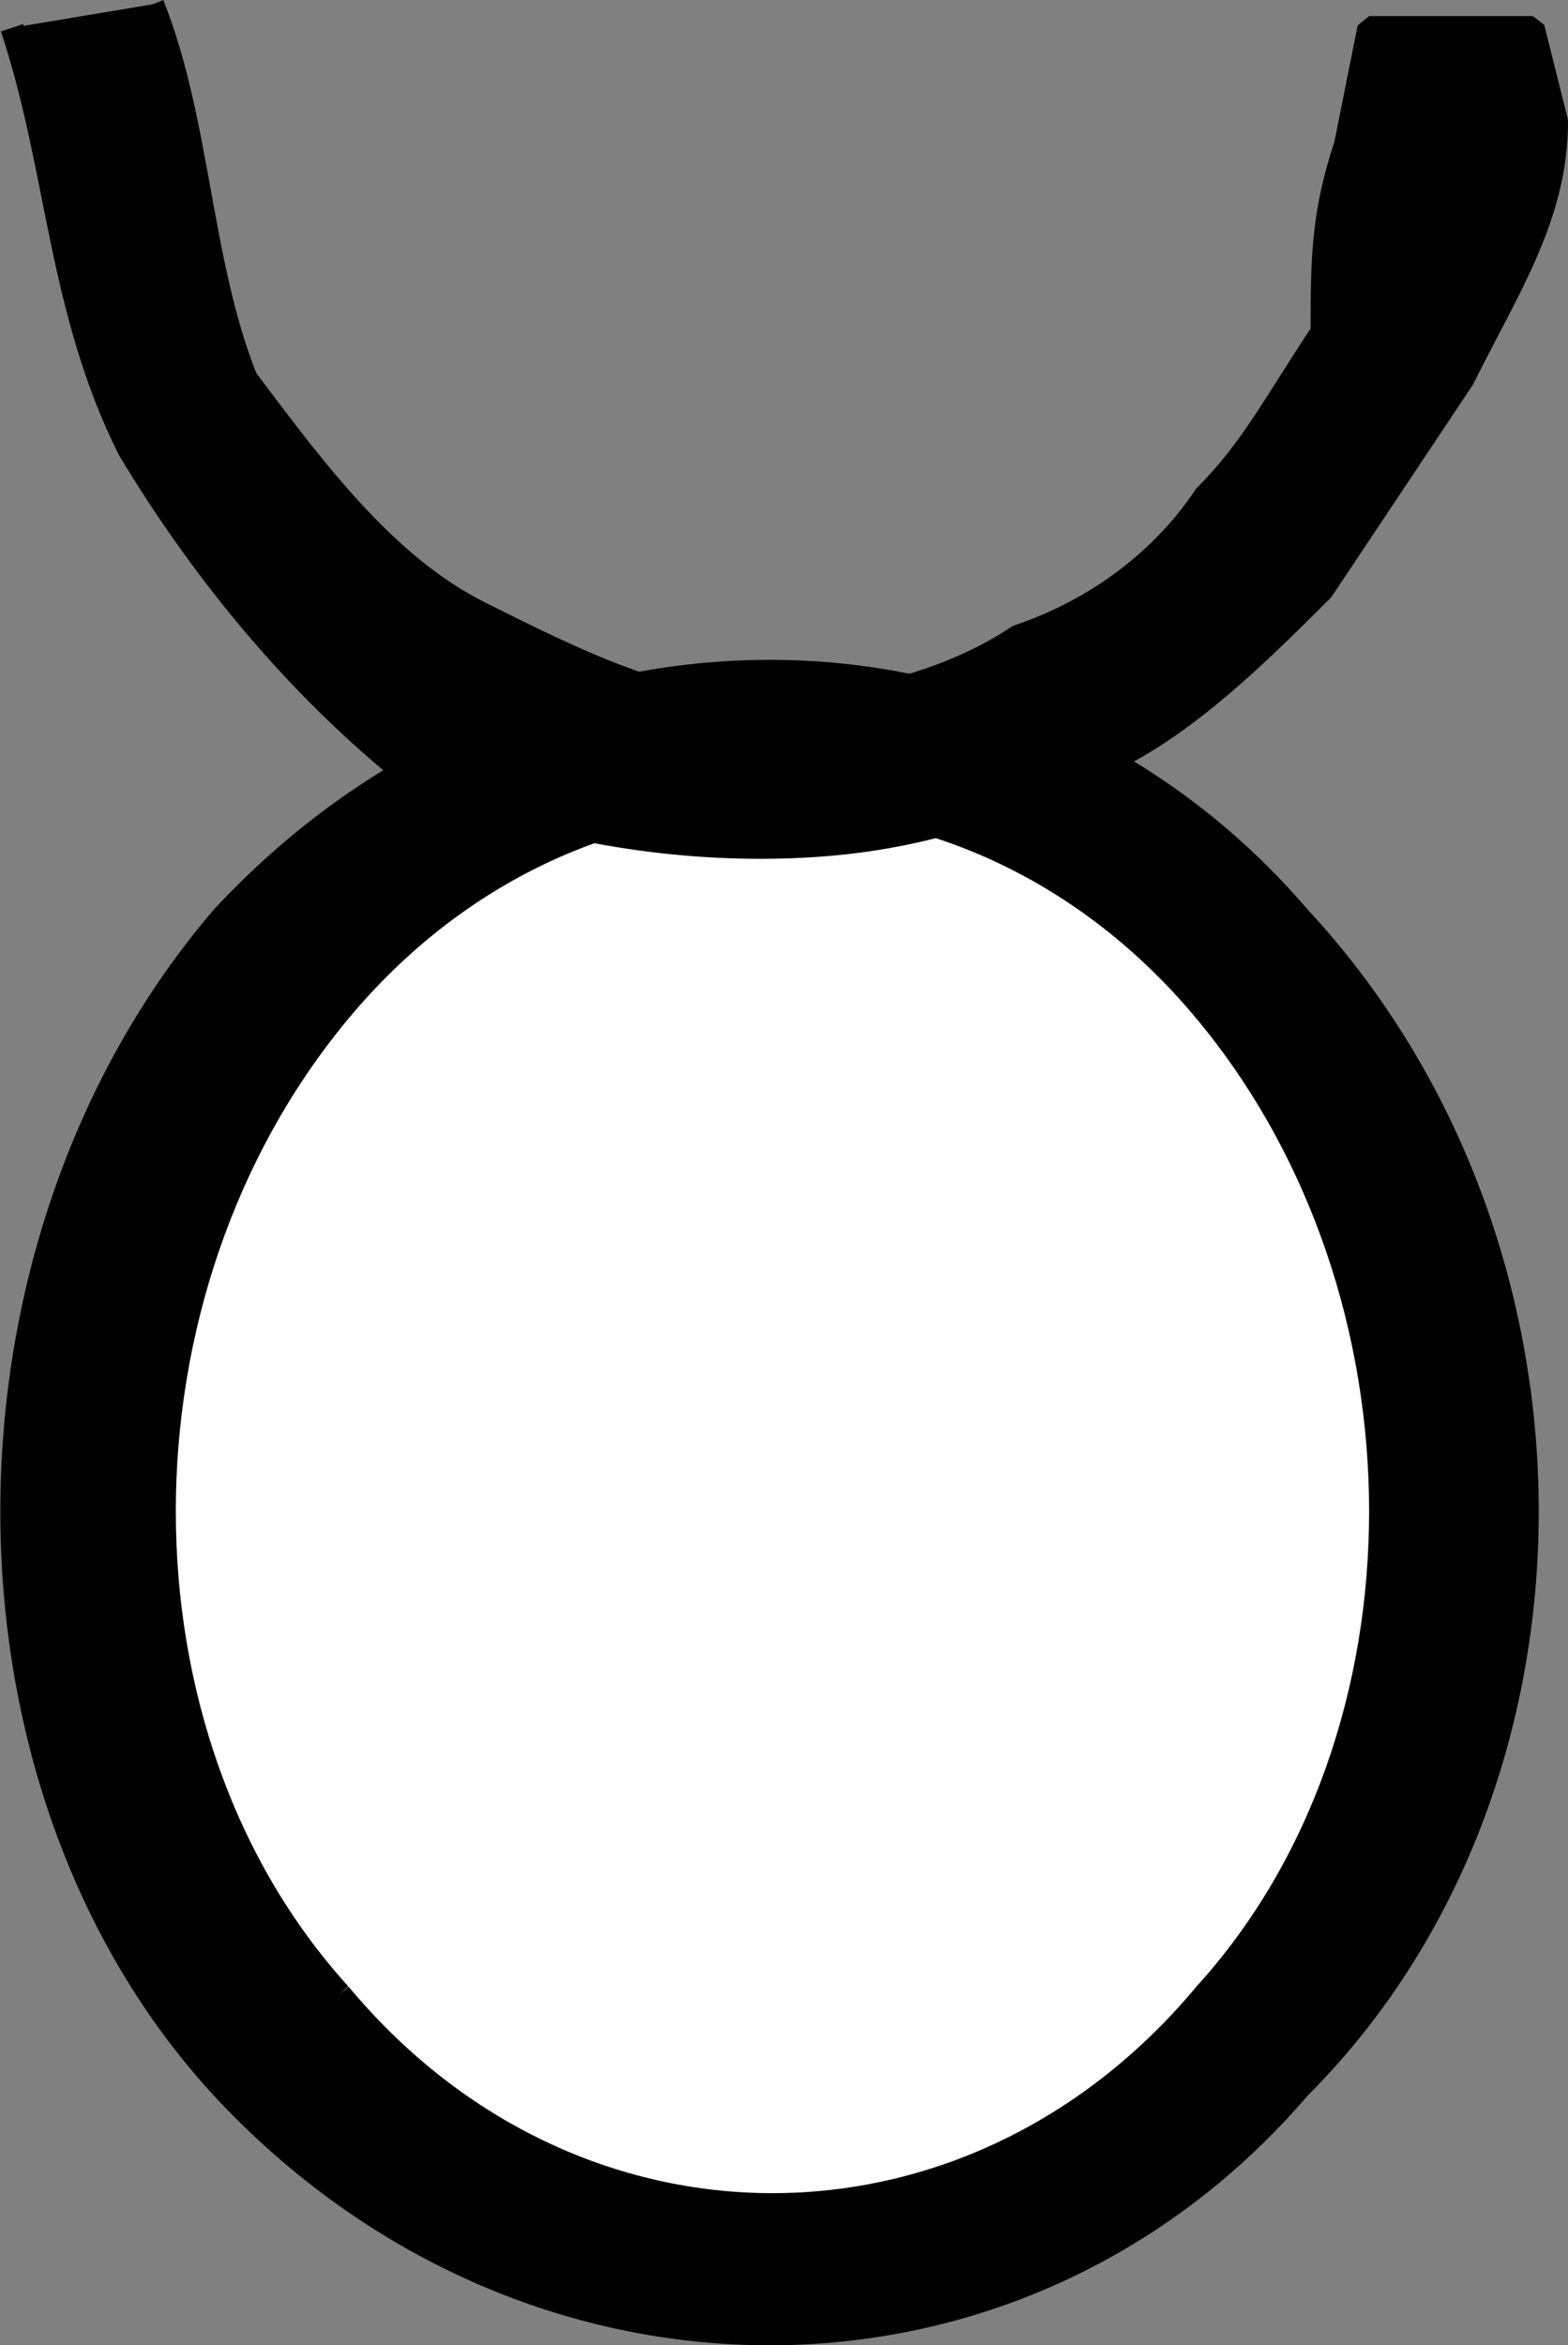
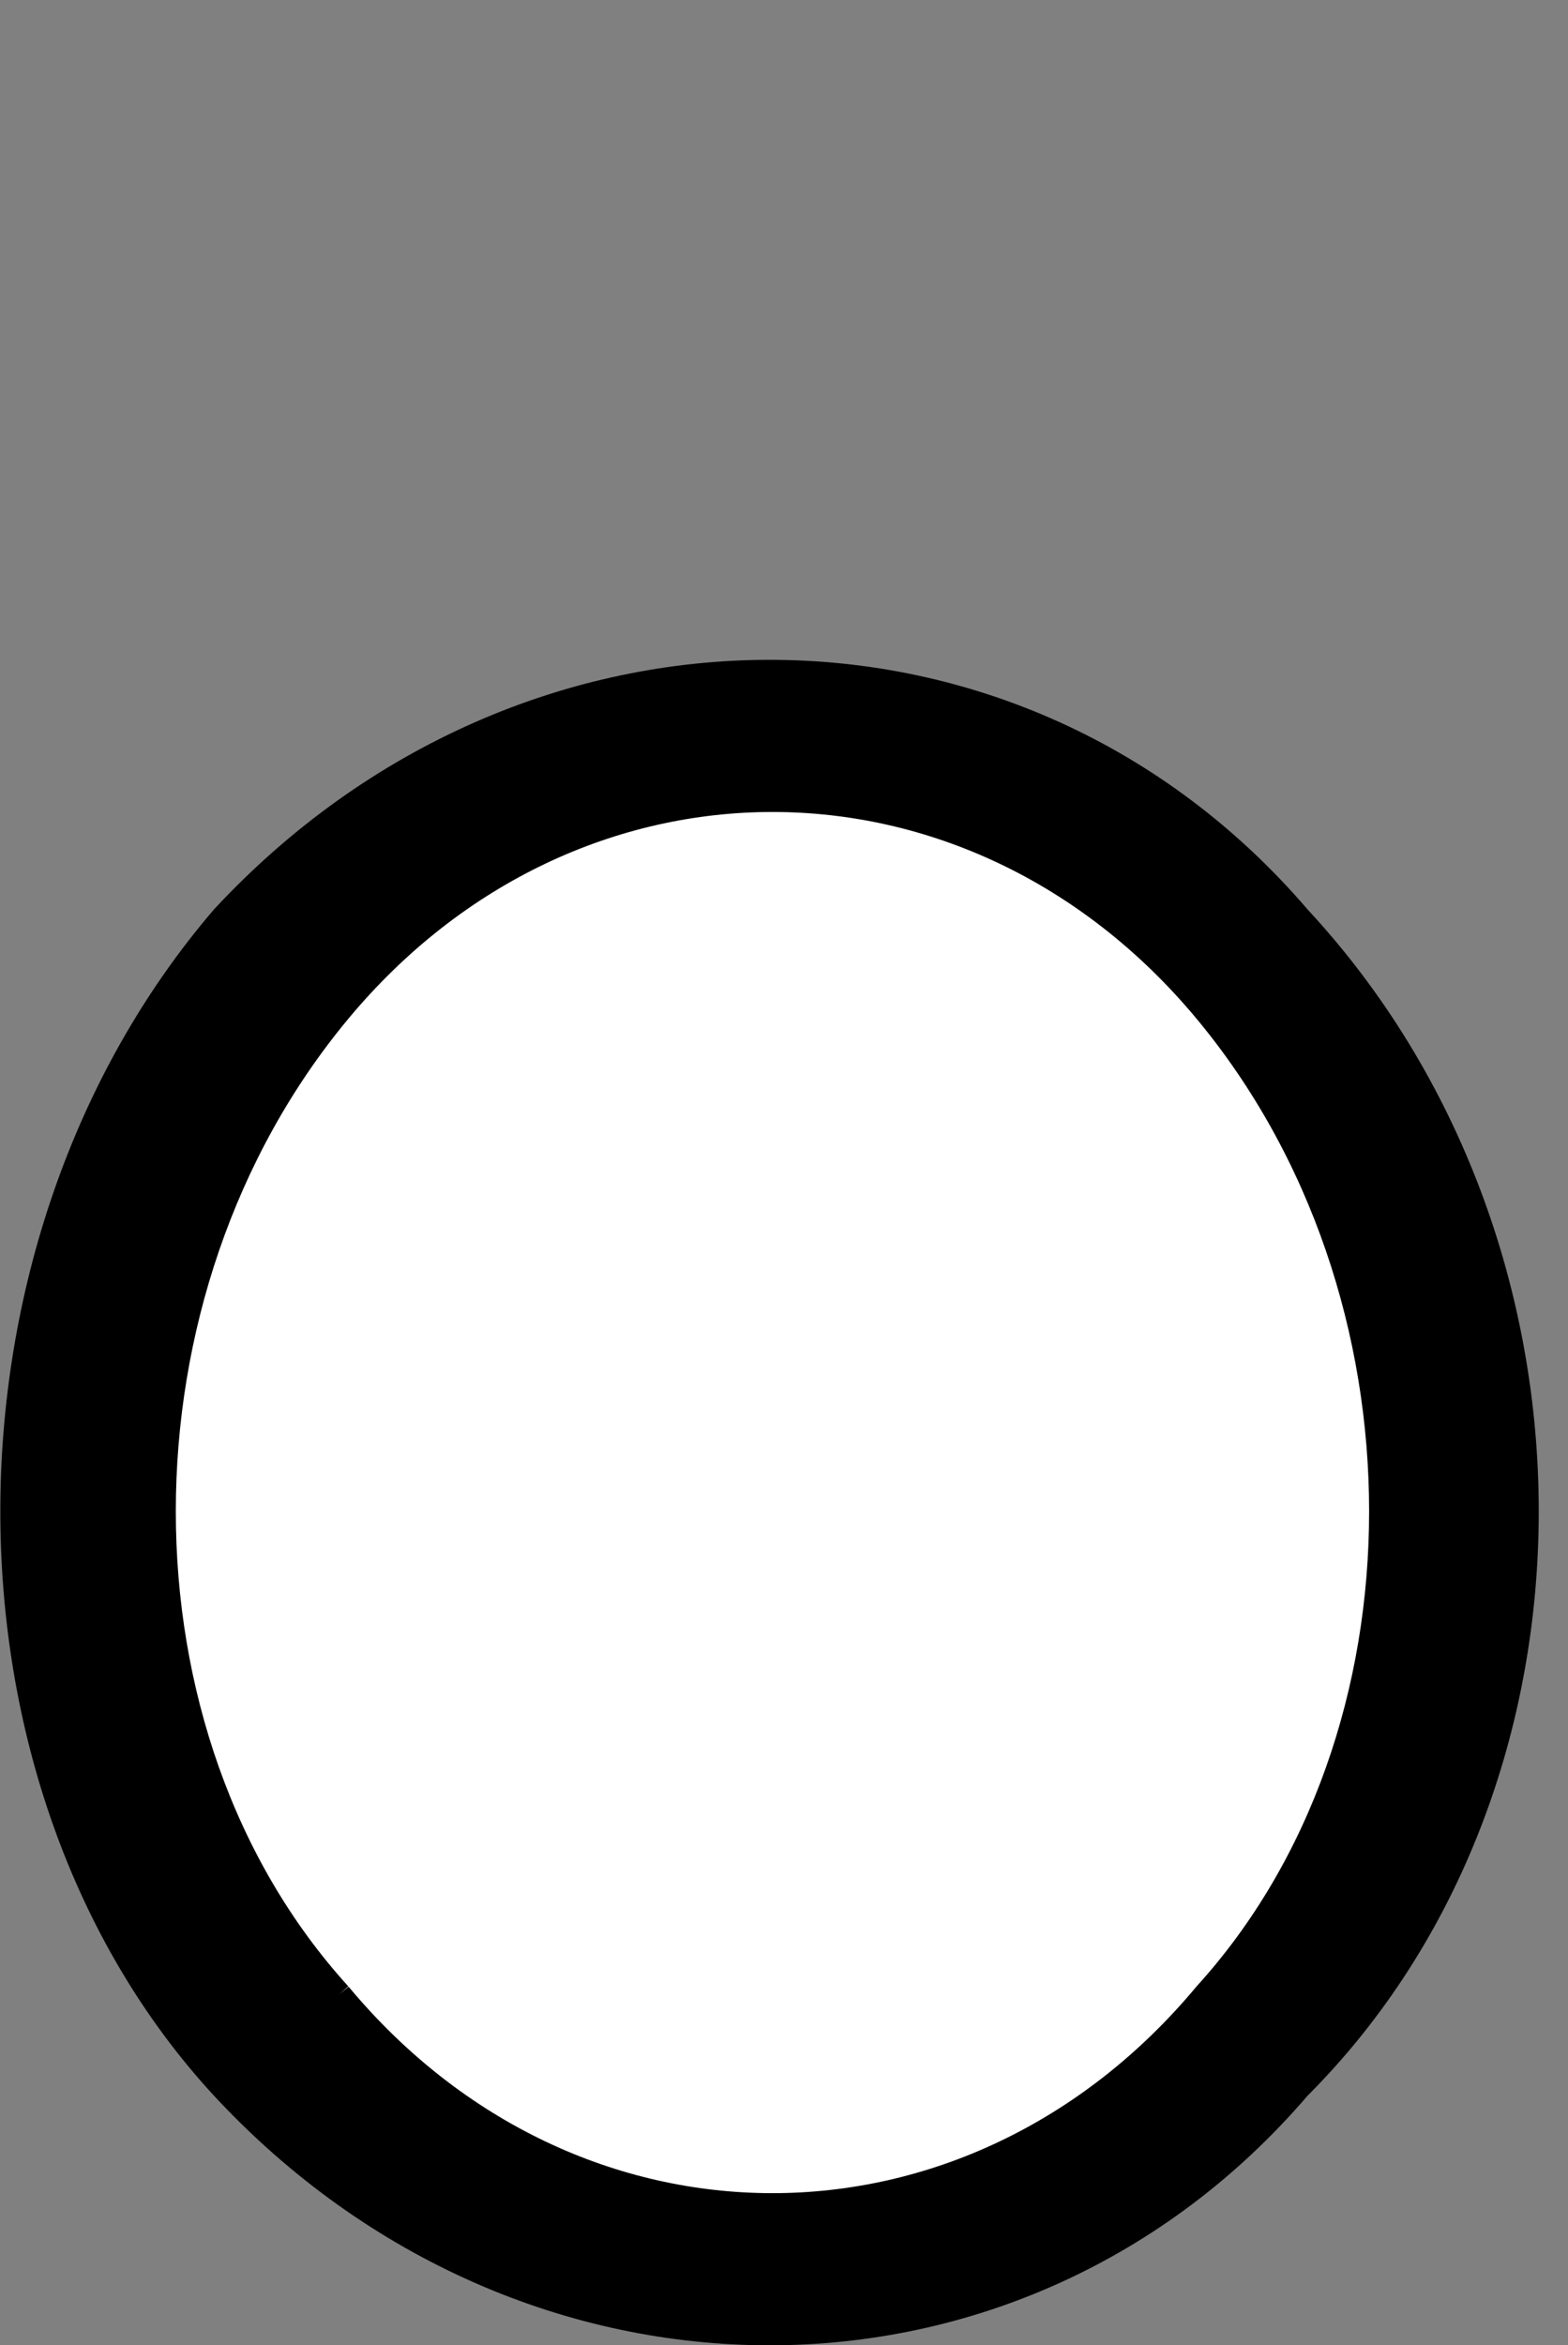
<svg xmlns="http://www.w3.org/2000/svg" width="67.014" height="100.174" version="1.2">
  <rect width="100%" height="100%" fill="#808080" stroke="none" />
  <g fill="none" fill-rule="evenodd" stroke="#000" stroke-linejoin="bevel" font-family="'Sans Serif'" font-size="12.5" font-weight="400">
    <path fill="#000" d="M9.514 89.186c13 14 34 14 46 0 13-13 13-36 0-50-12-14-33-14-46 0-12 14-12 37 0 50" vector-effect="non-scaling-stroke" />
    <path fill="#fff" d="M14.514 85.186c10 12 27 12 37 0 10-11 10-30 0-42s-27-12-37 0-10 31 0 42" vector-effect="non-scaling-stroke" />
-     <path fill="#000" d="M.514 1.186c2 6 2 12 5 18 3 5 7 10 12 14 5 2 10 3 15 3s9-1 13-3c4-1 8-5 11-8l6-9c2-4 4-7 4-11l-1-4h-7l-1 5c-1 3-1 5-1 8-2 3-3 5-5 7-2 3-5 5-8 6-3 2-7 3-11 3s-8-2-12-4-7-6-10-10c-2-5-2-11-4-16" vector-effect="non-scaling-stroke" />
  </g>
</svg>